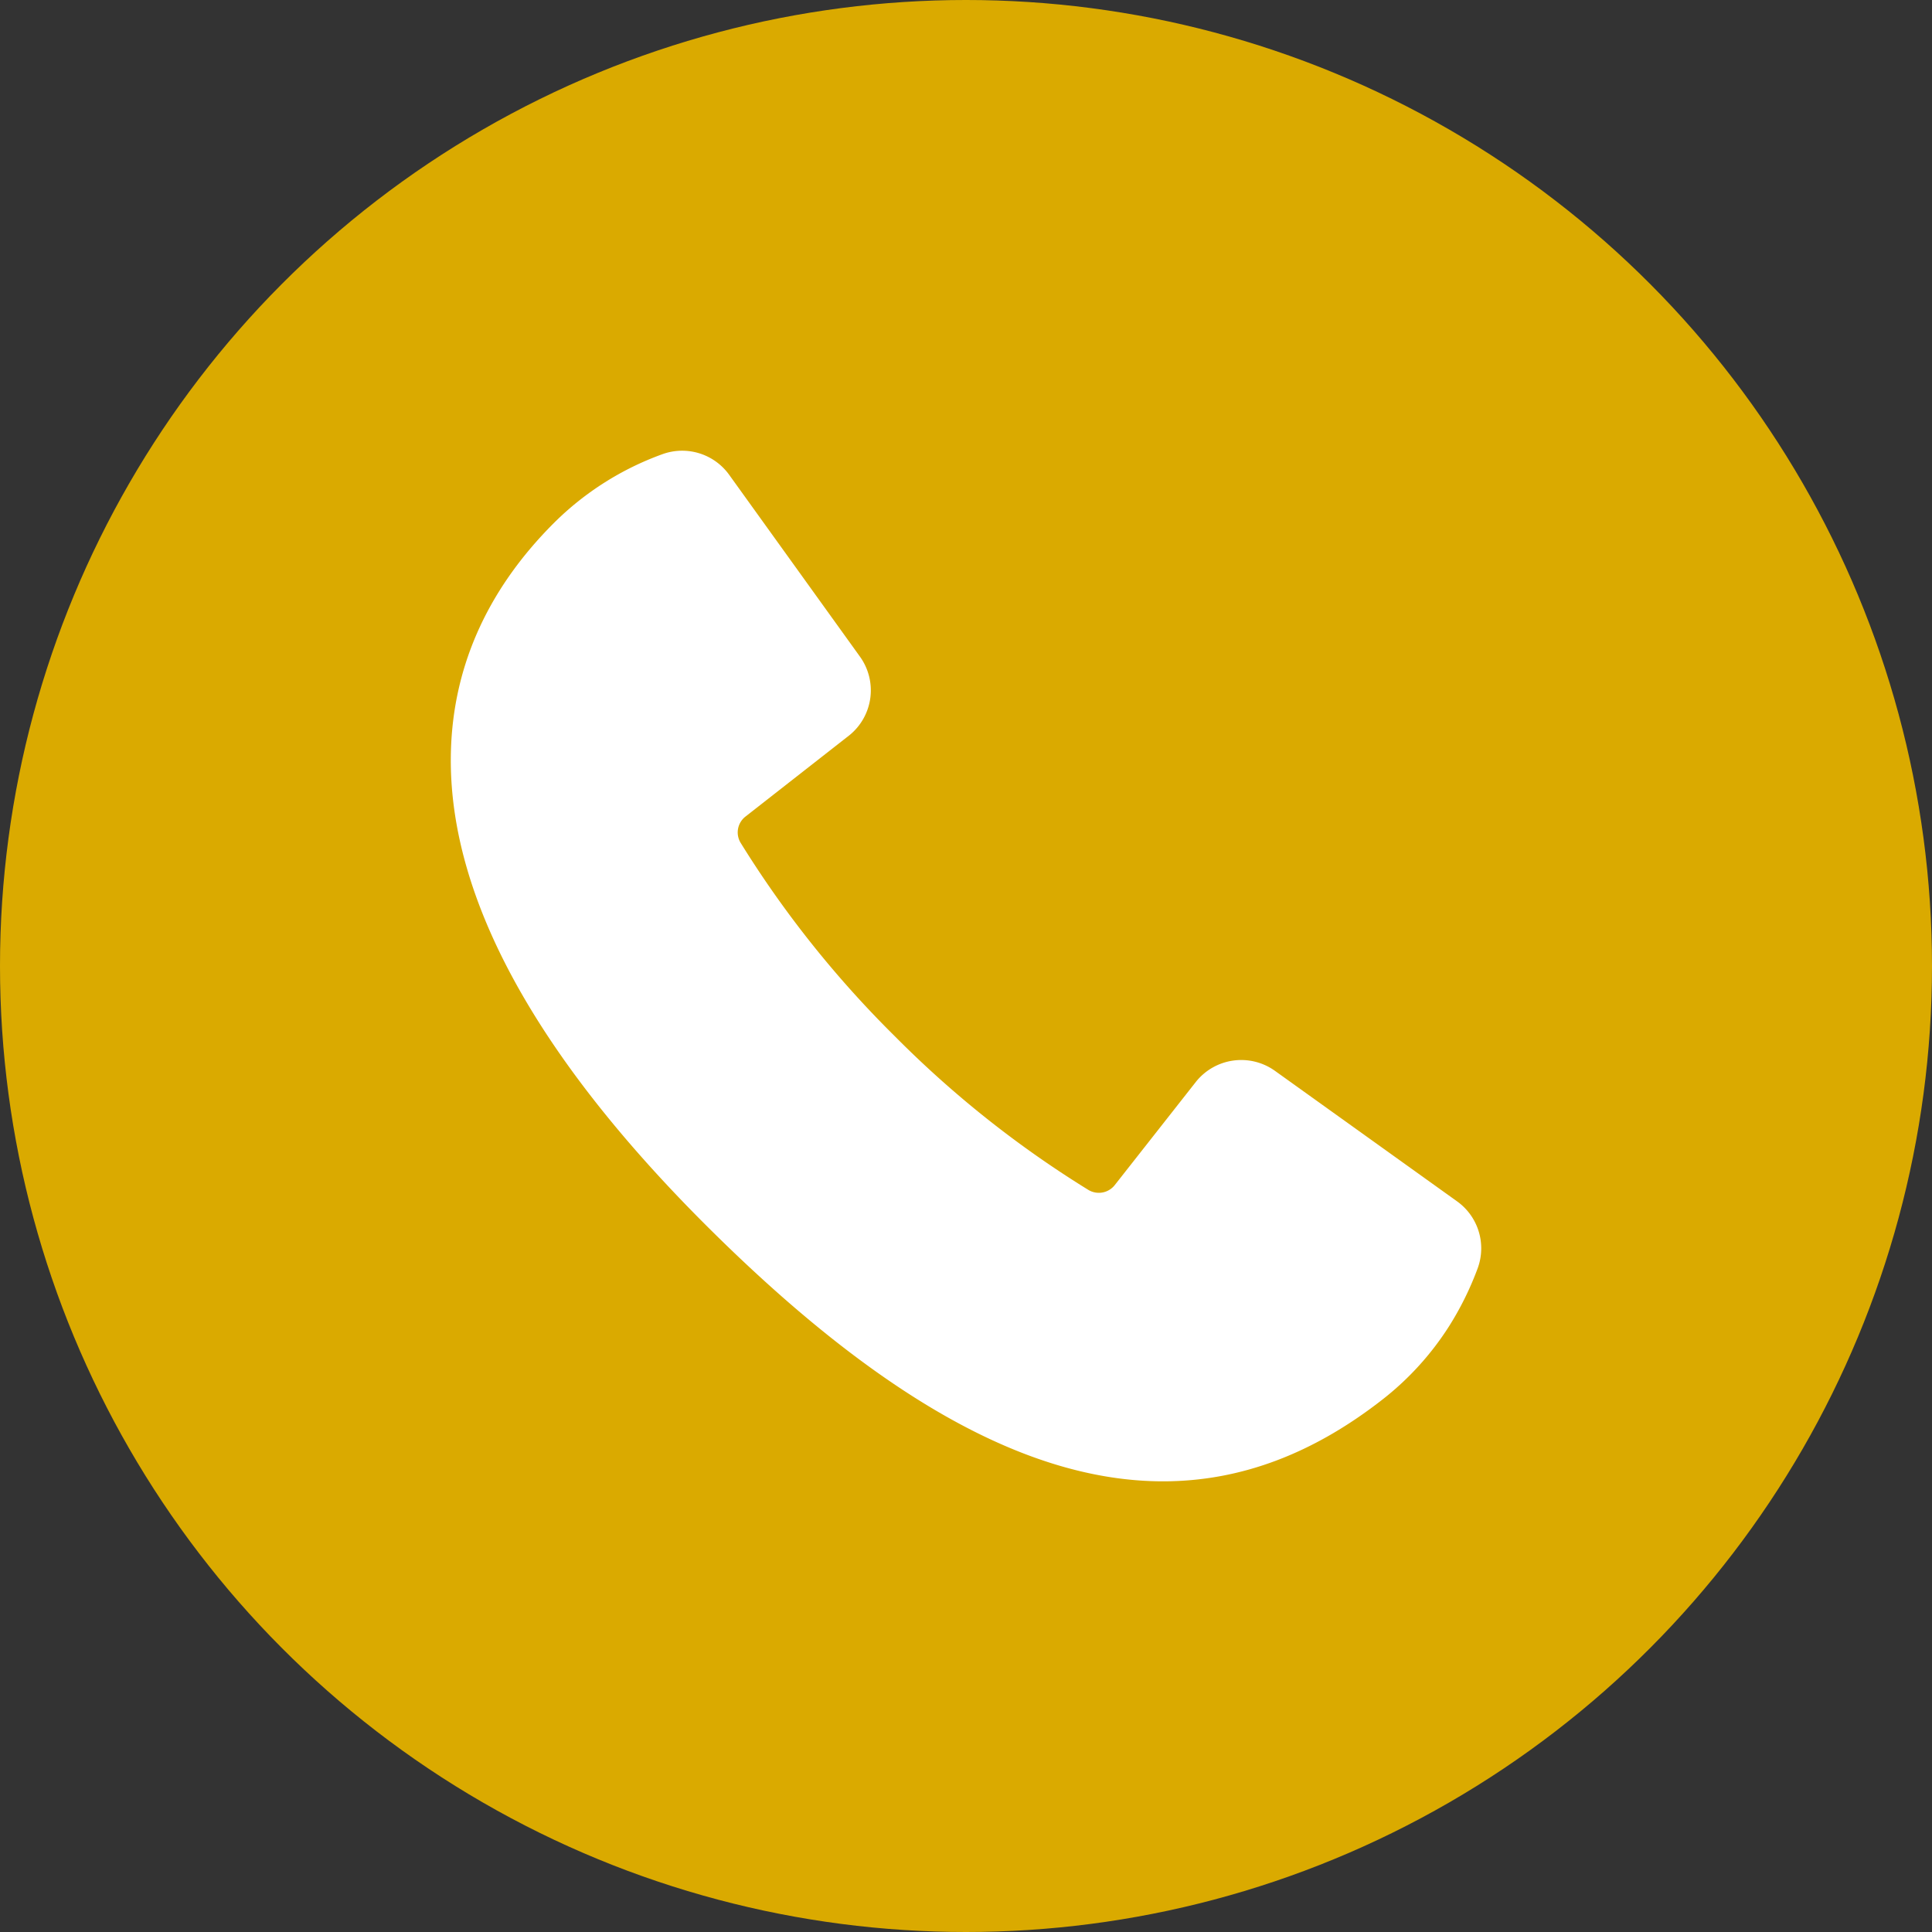
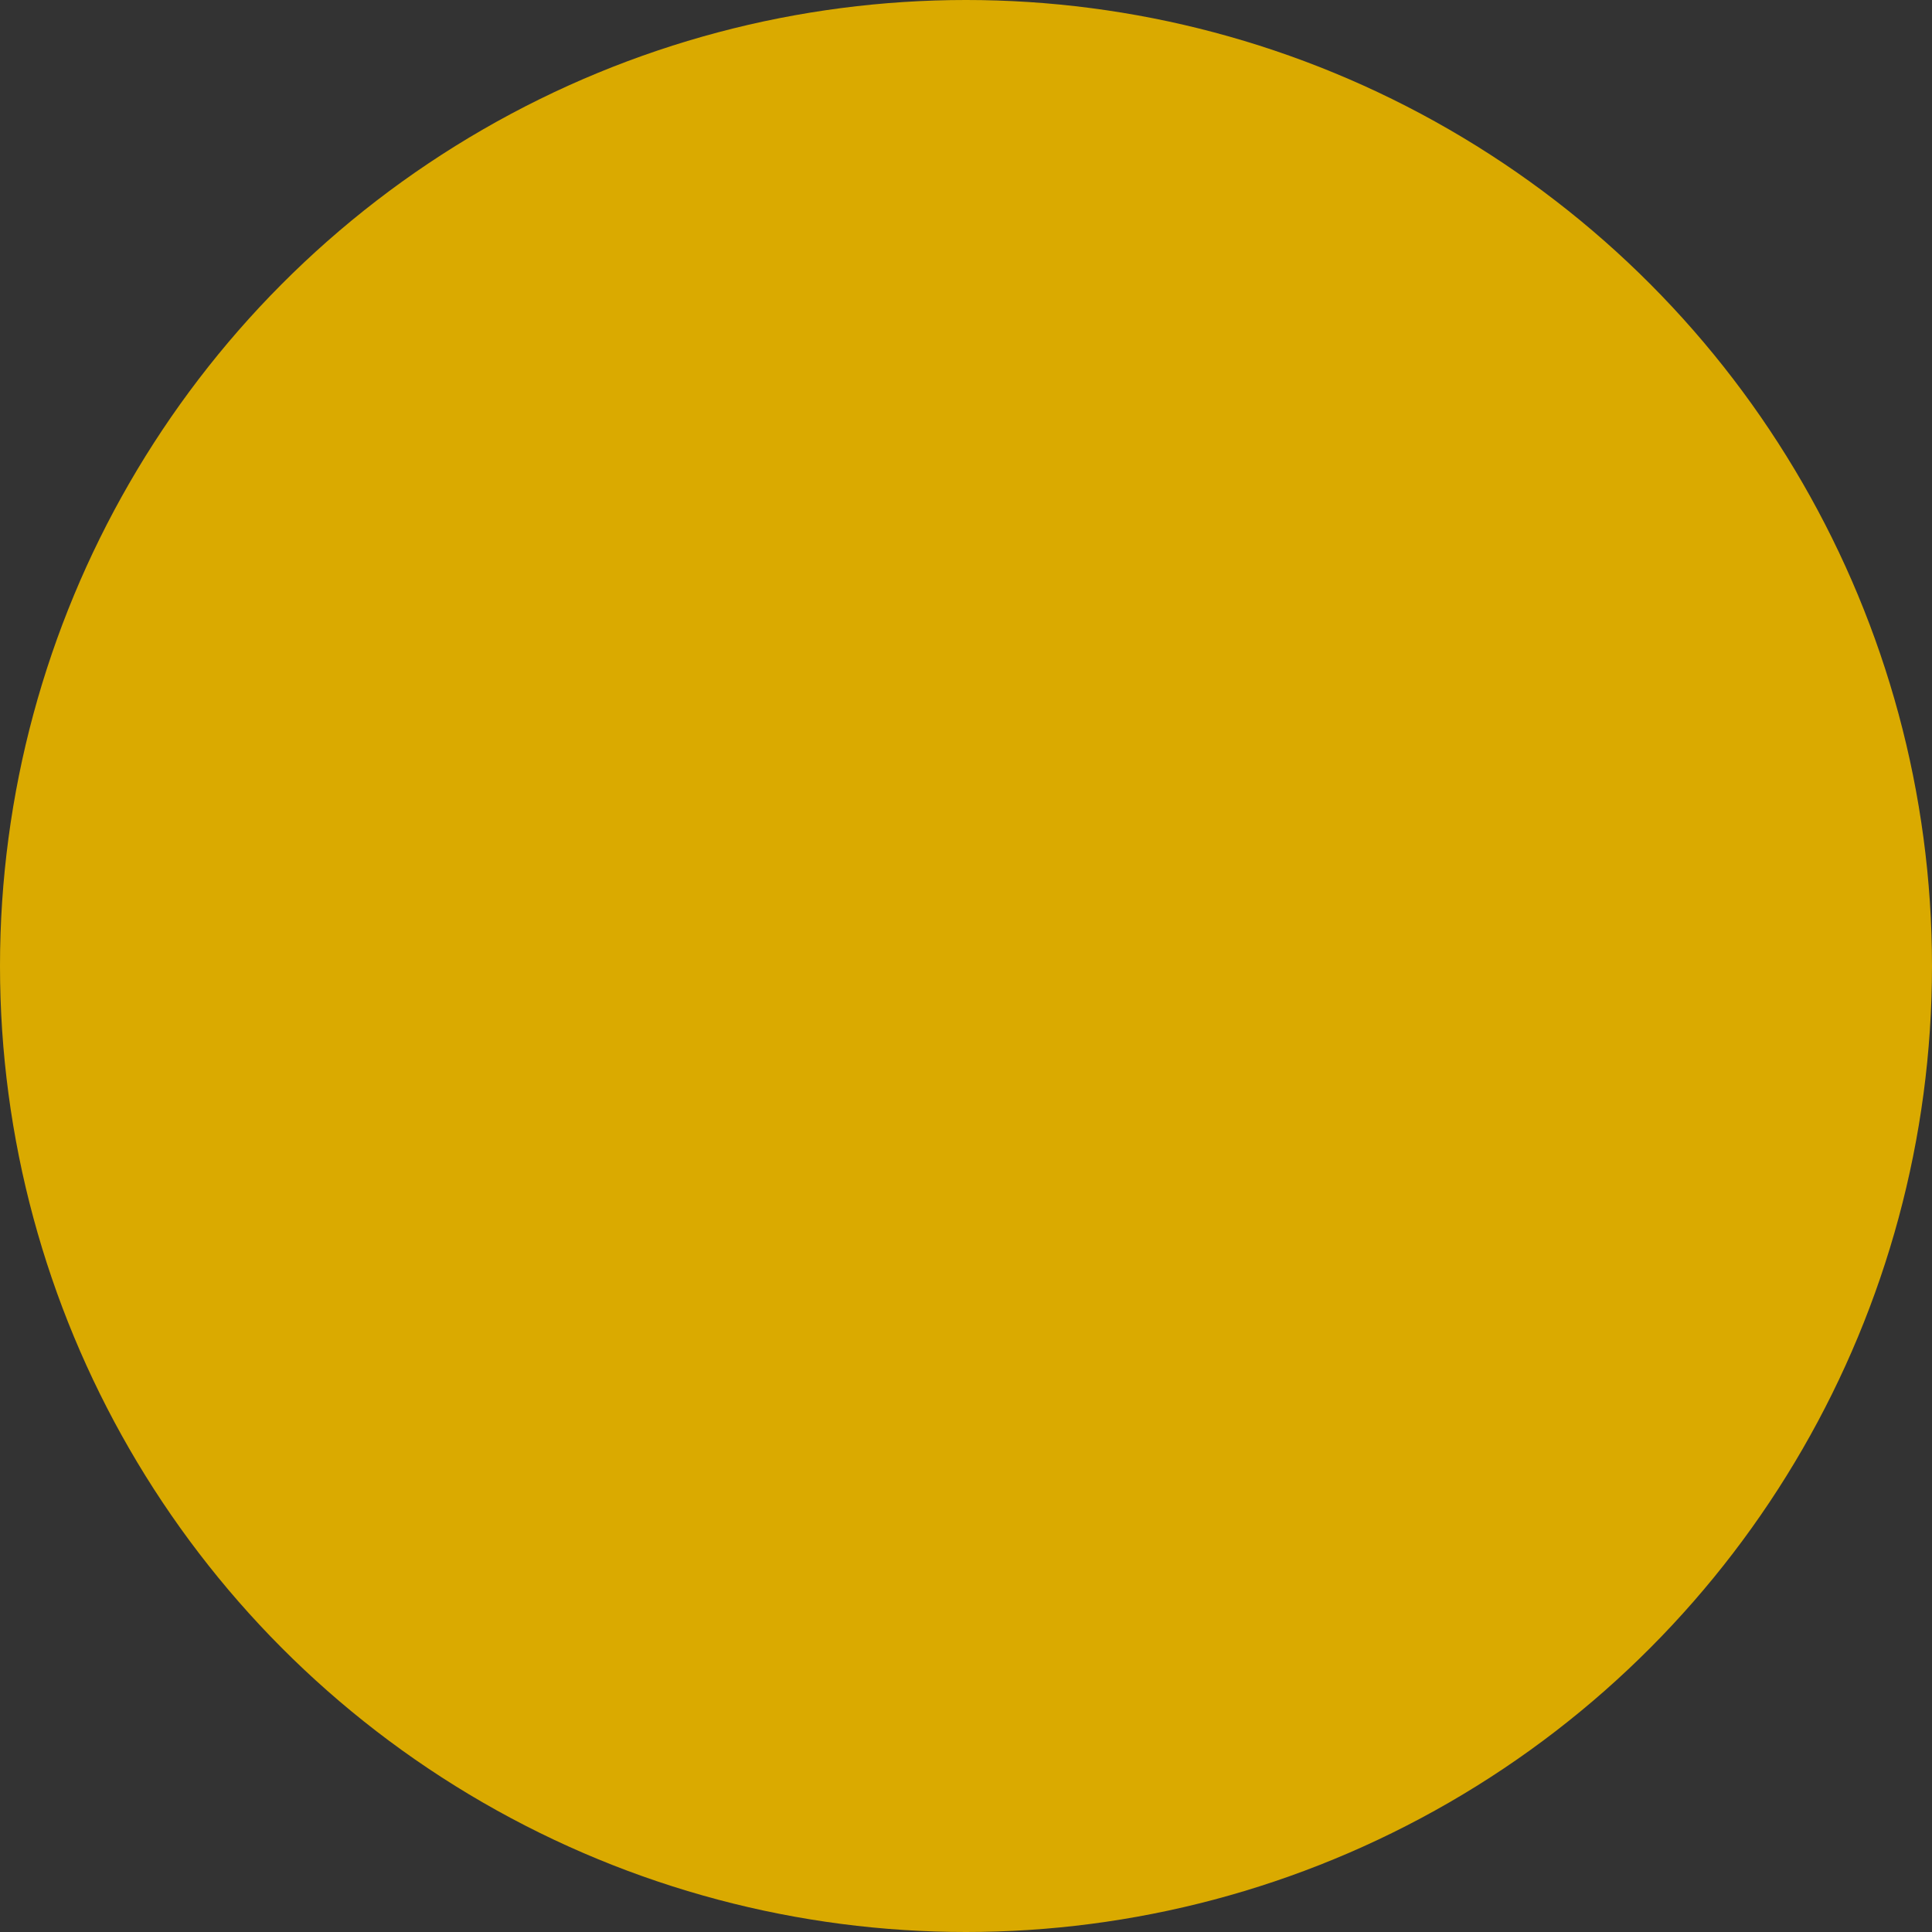
<svg xmlns="http://www.w3.org/2000/svg" width="30" height="30">
  <rect width="100%" height="100%" fill="#333333" stroke="none" />
  <g fill="none" fill-rule="evenodd">
    <circle fill="#DAAA00" cx="15" cy="15" r="15" />
-     <path d="M18.06 23.002c-2.107 0-4.432-1.316-7.102-3.981C8.332 16.399 7 13.972 7 11.807c0-1.385.54-2.628 1.607-3.692a4.605 4.605 0 0 1 1.678-1.062.899.899 0 0 1 1.037.319l2.032 2.825a.897.897 0 0 1-.161 1.217l-1.614 1.263a.312.312 0 0 0-.08.408c.676 1.092 1.48 2.1 2.393 3.003a16.226 16.226 0 0 0 3.01 2.39.315.315 0 0 0 .411-.08l1.26-1.603a.9.9 0 0 1 1.223-.168l2.83 2.028a.897.897 0 0 1 .32 1.037 4.807 4.807 0 0 1-.445.902 4.527 4.527 0 0 1-1.019 1.126c-1.085.852-2.218 1.282-3.422 1.282z" fill="#FFF" />
  </g>
</svg>